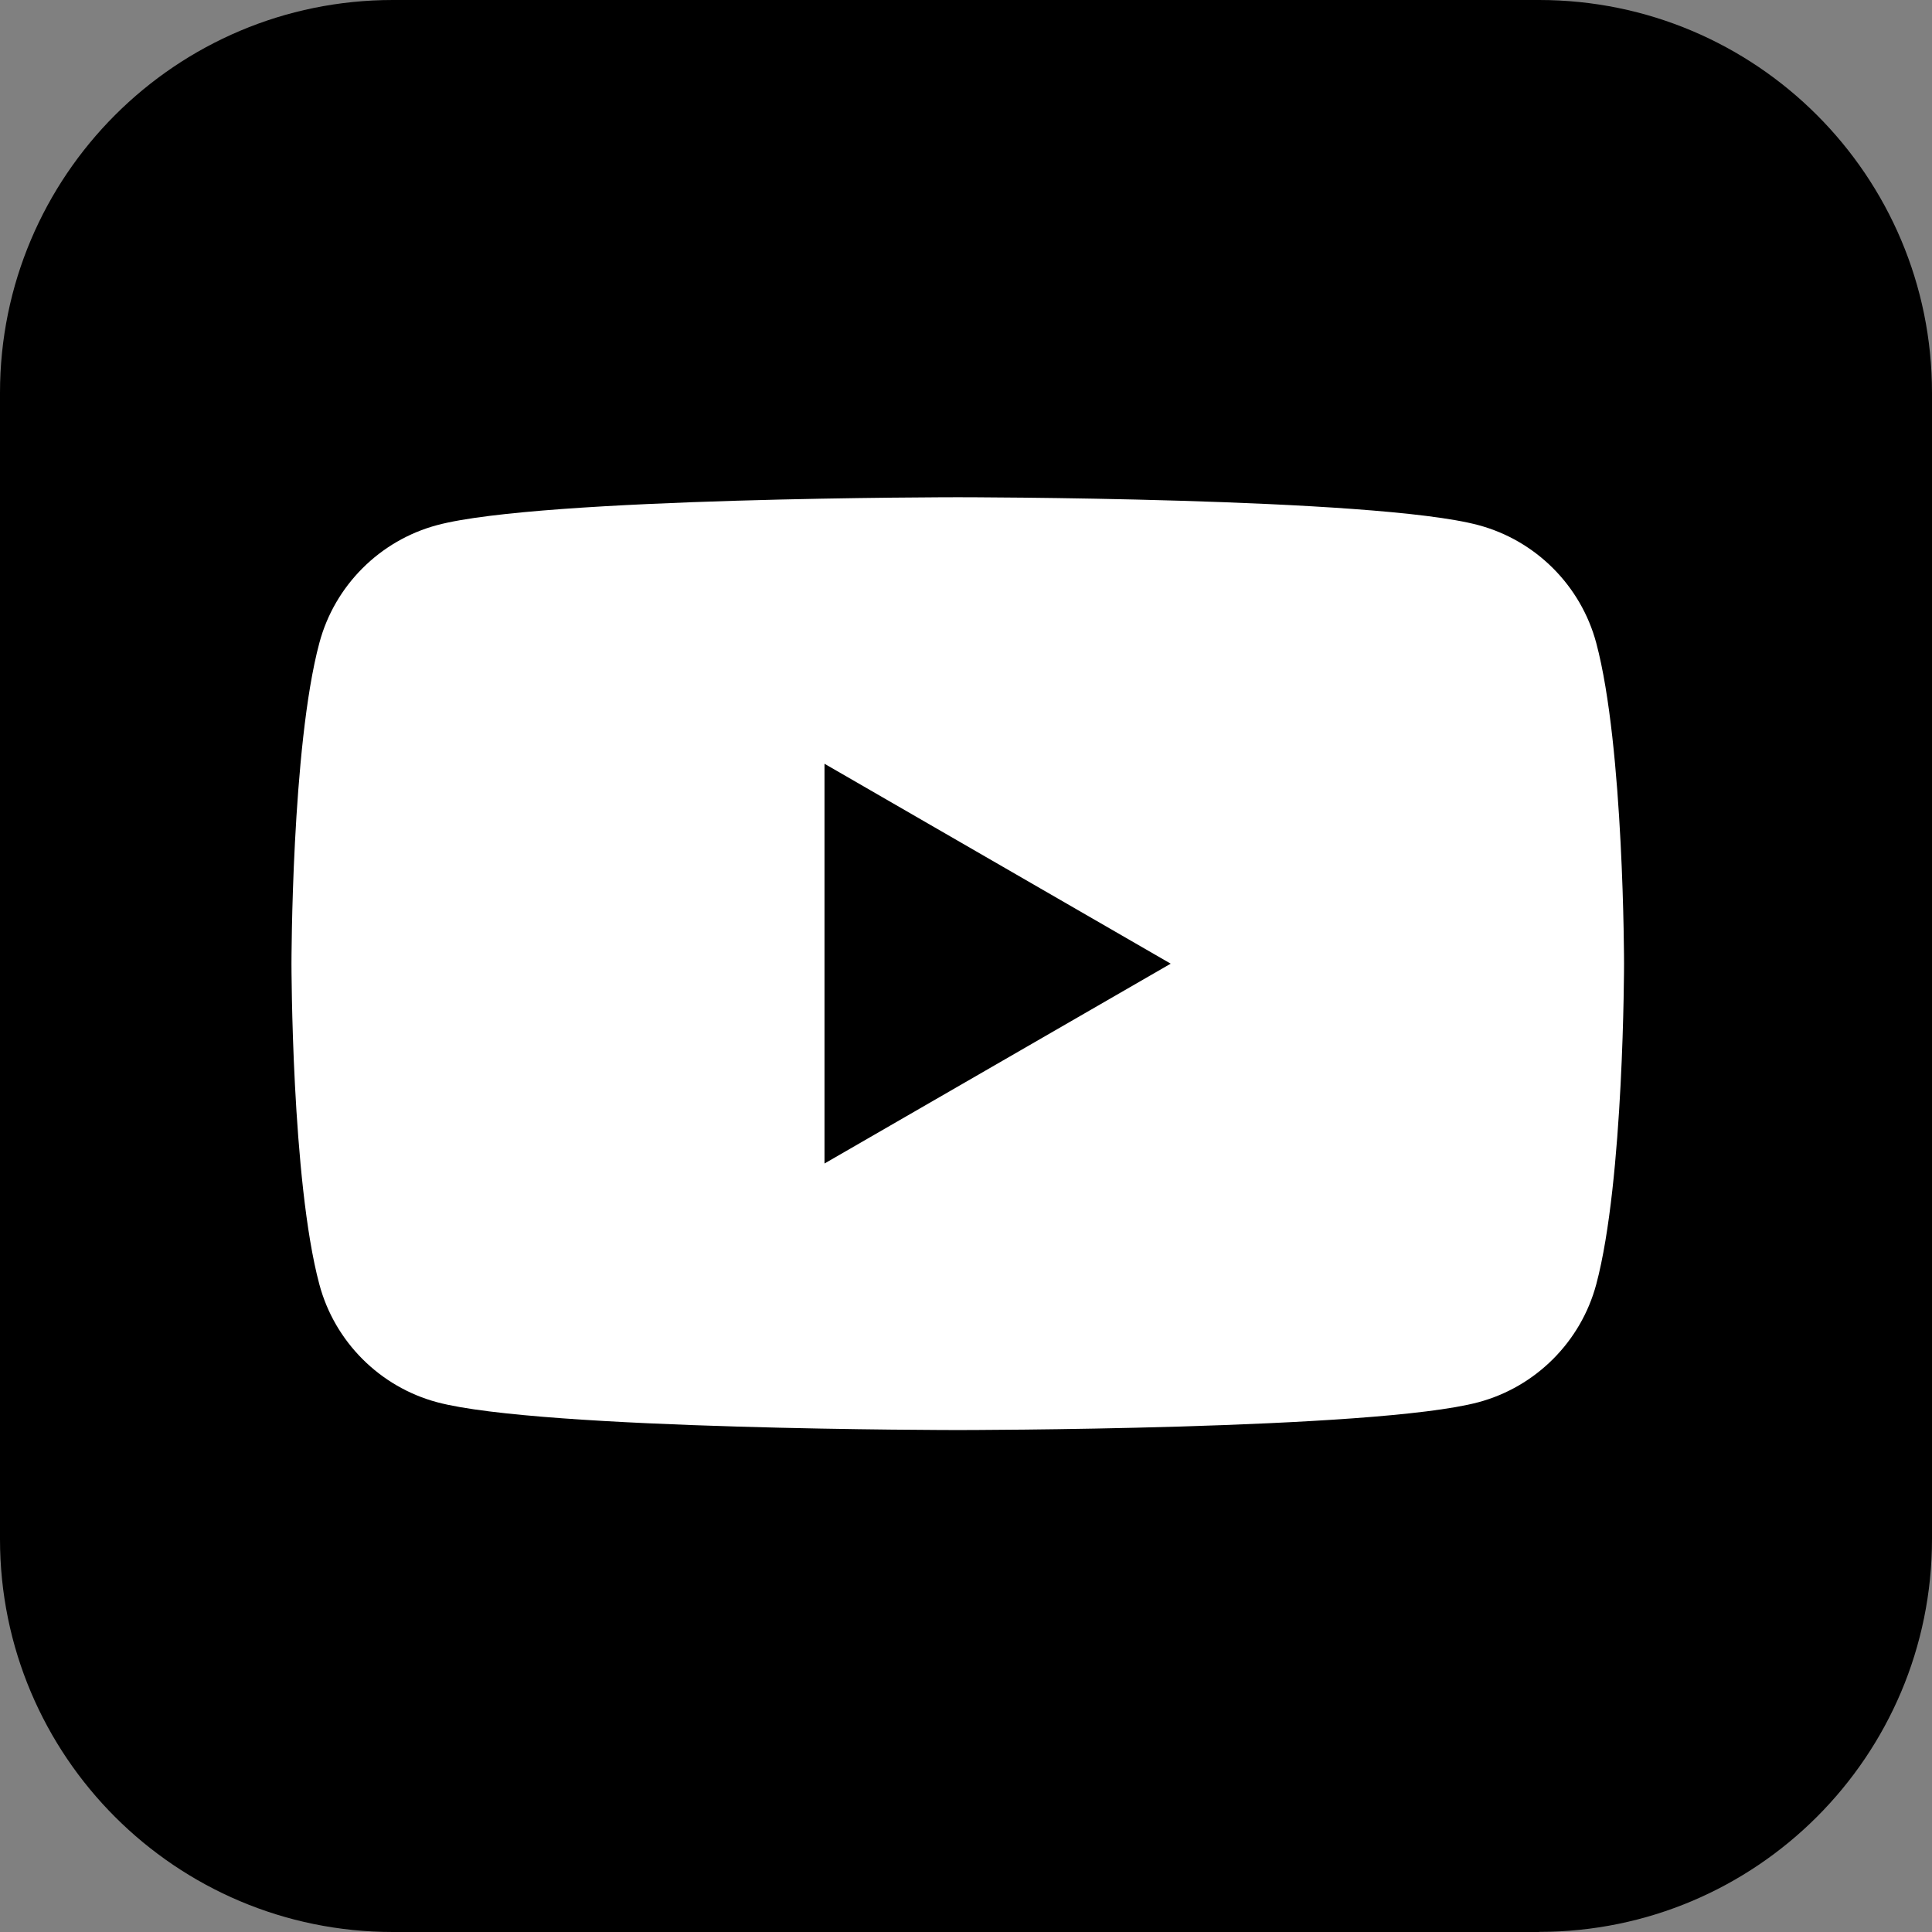
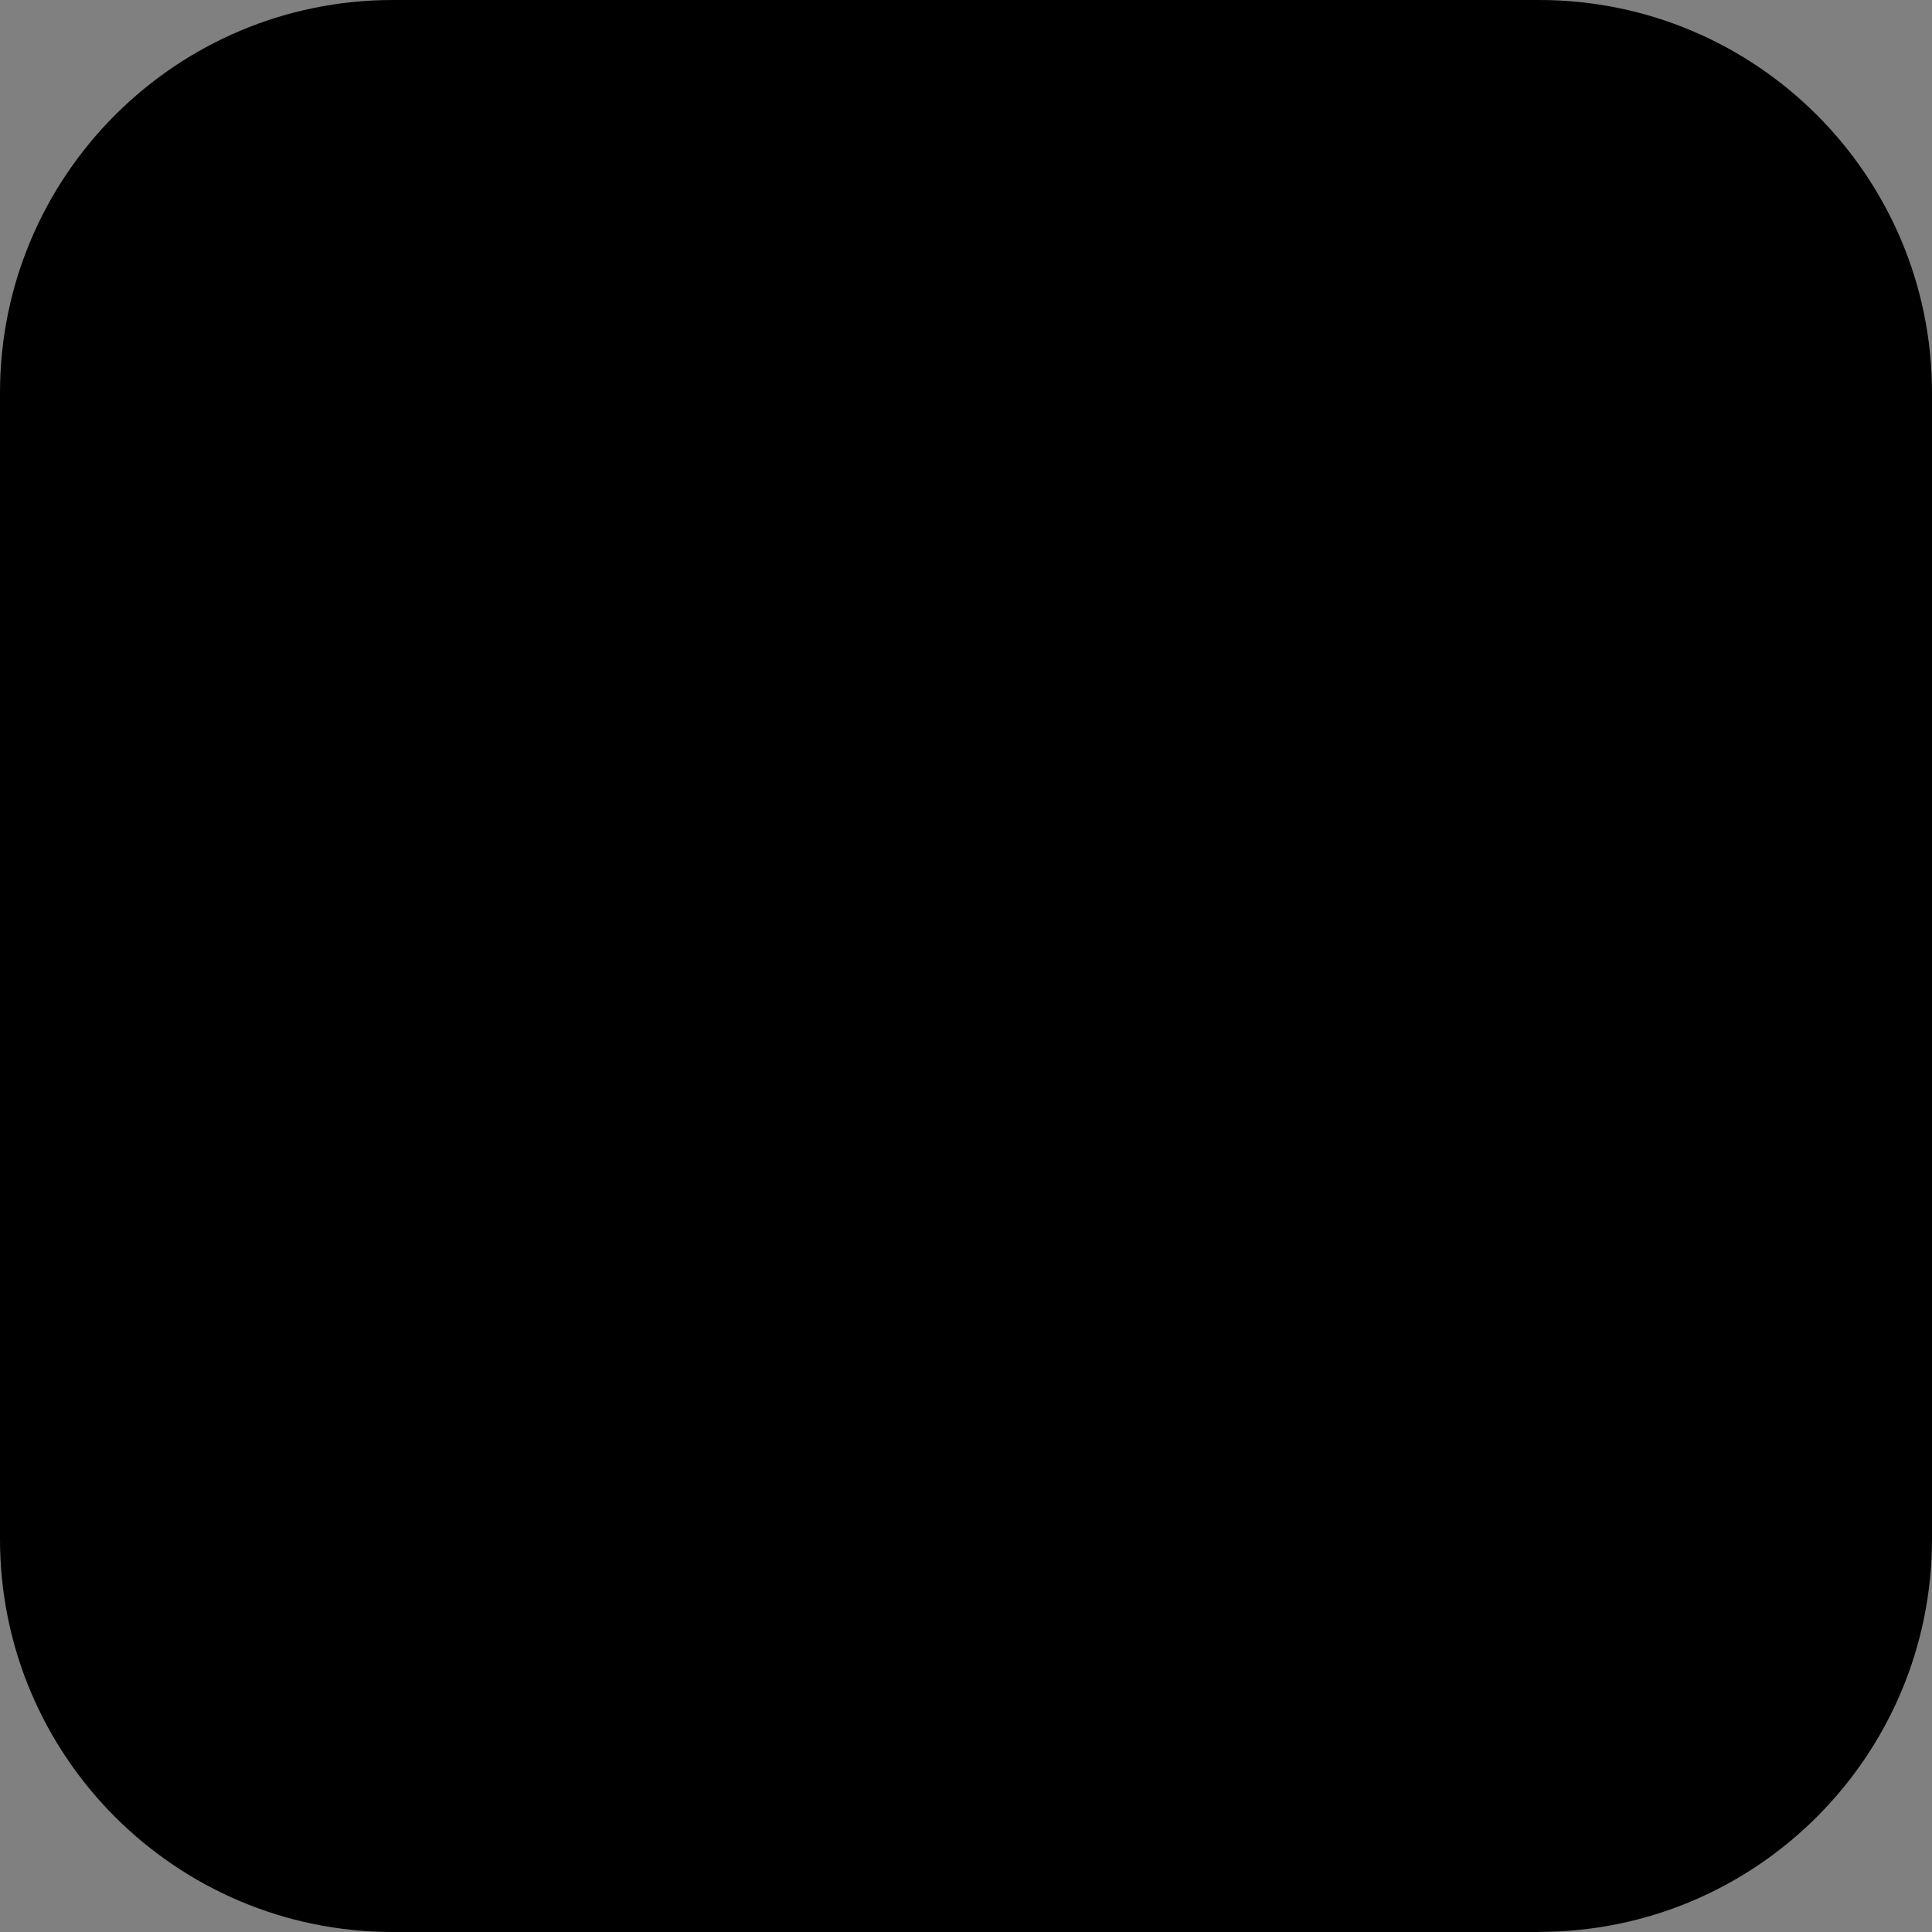
<svg xmlns="http://www.w3.org/2000/svg" version="1.1" id="Group_197" x="0px" y="0px" width="48.639px" height="48.639px" viewBox="0 0 48.639 48.639" enable-background="new 0 0 48.639 48.639" xml:space="preserve">
  <rect x="0" y="0" width="48.639" height="48.639" fill="#808080" stroke="none" />
  <path id="Path_190" d="M38.749,48.639H9.89c-5.462,0-9.89-4.428-9.89-9.89l0,0V9.89C0,4.428,4.428,0,9.89,0l0,0h28.859  c5.462,0,9.89,4.428,9.89,9.89l0,0v28.856c0,5.462-4.428,9.89-9.89,9.89l0,0" />
-   <path fill="#FFFFFF" d="M40.186,16.186c-0.387-1.443-1.523-2.58-2.967-2.966c-2.616-0.702-13.107-0.702-13.107-0.702  s-10.491,0-13.107,0.702c-1.443,0.386-2.58,1.522-2.965,2.966c-0.702,2.616-0.702,8.075-0.702,8.075s0,5.457,0.702,8.074  c0.385,1.443,1.522,2.581,2.965,2.967c2.616,0.7,13.107,0.7,13.107,0.7s10.491,0,13.107-0.7c1.443-0.386,2.58-1.523,2.967-2.967  c0.7-2.617,0.7-8.074,0.7-8.074S40.886,18.802,40.186,16.186 M20.757,29.292V19.228l8.716,5.033L20.757,29.292z" />
</svg>